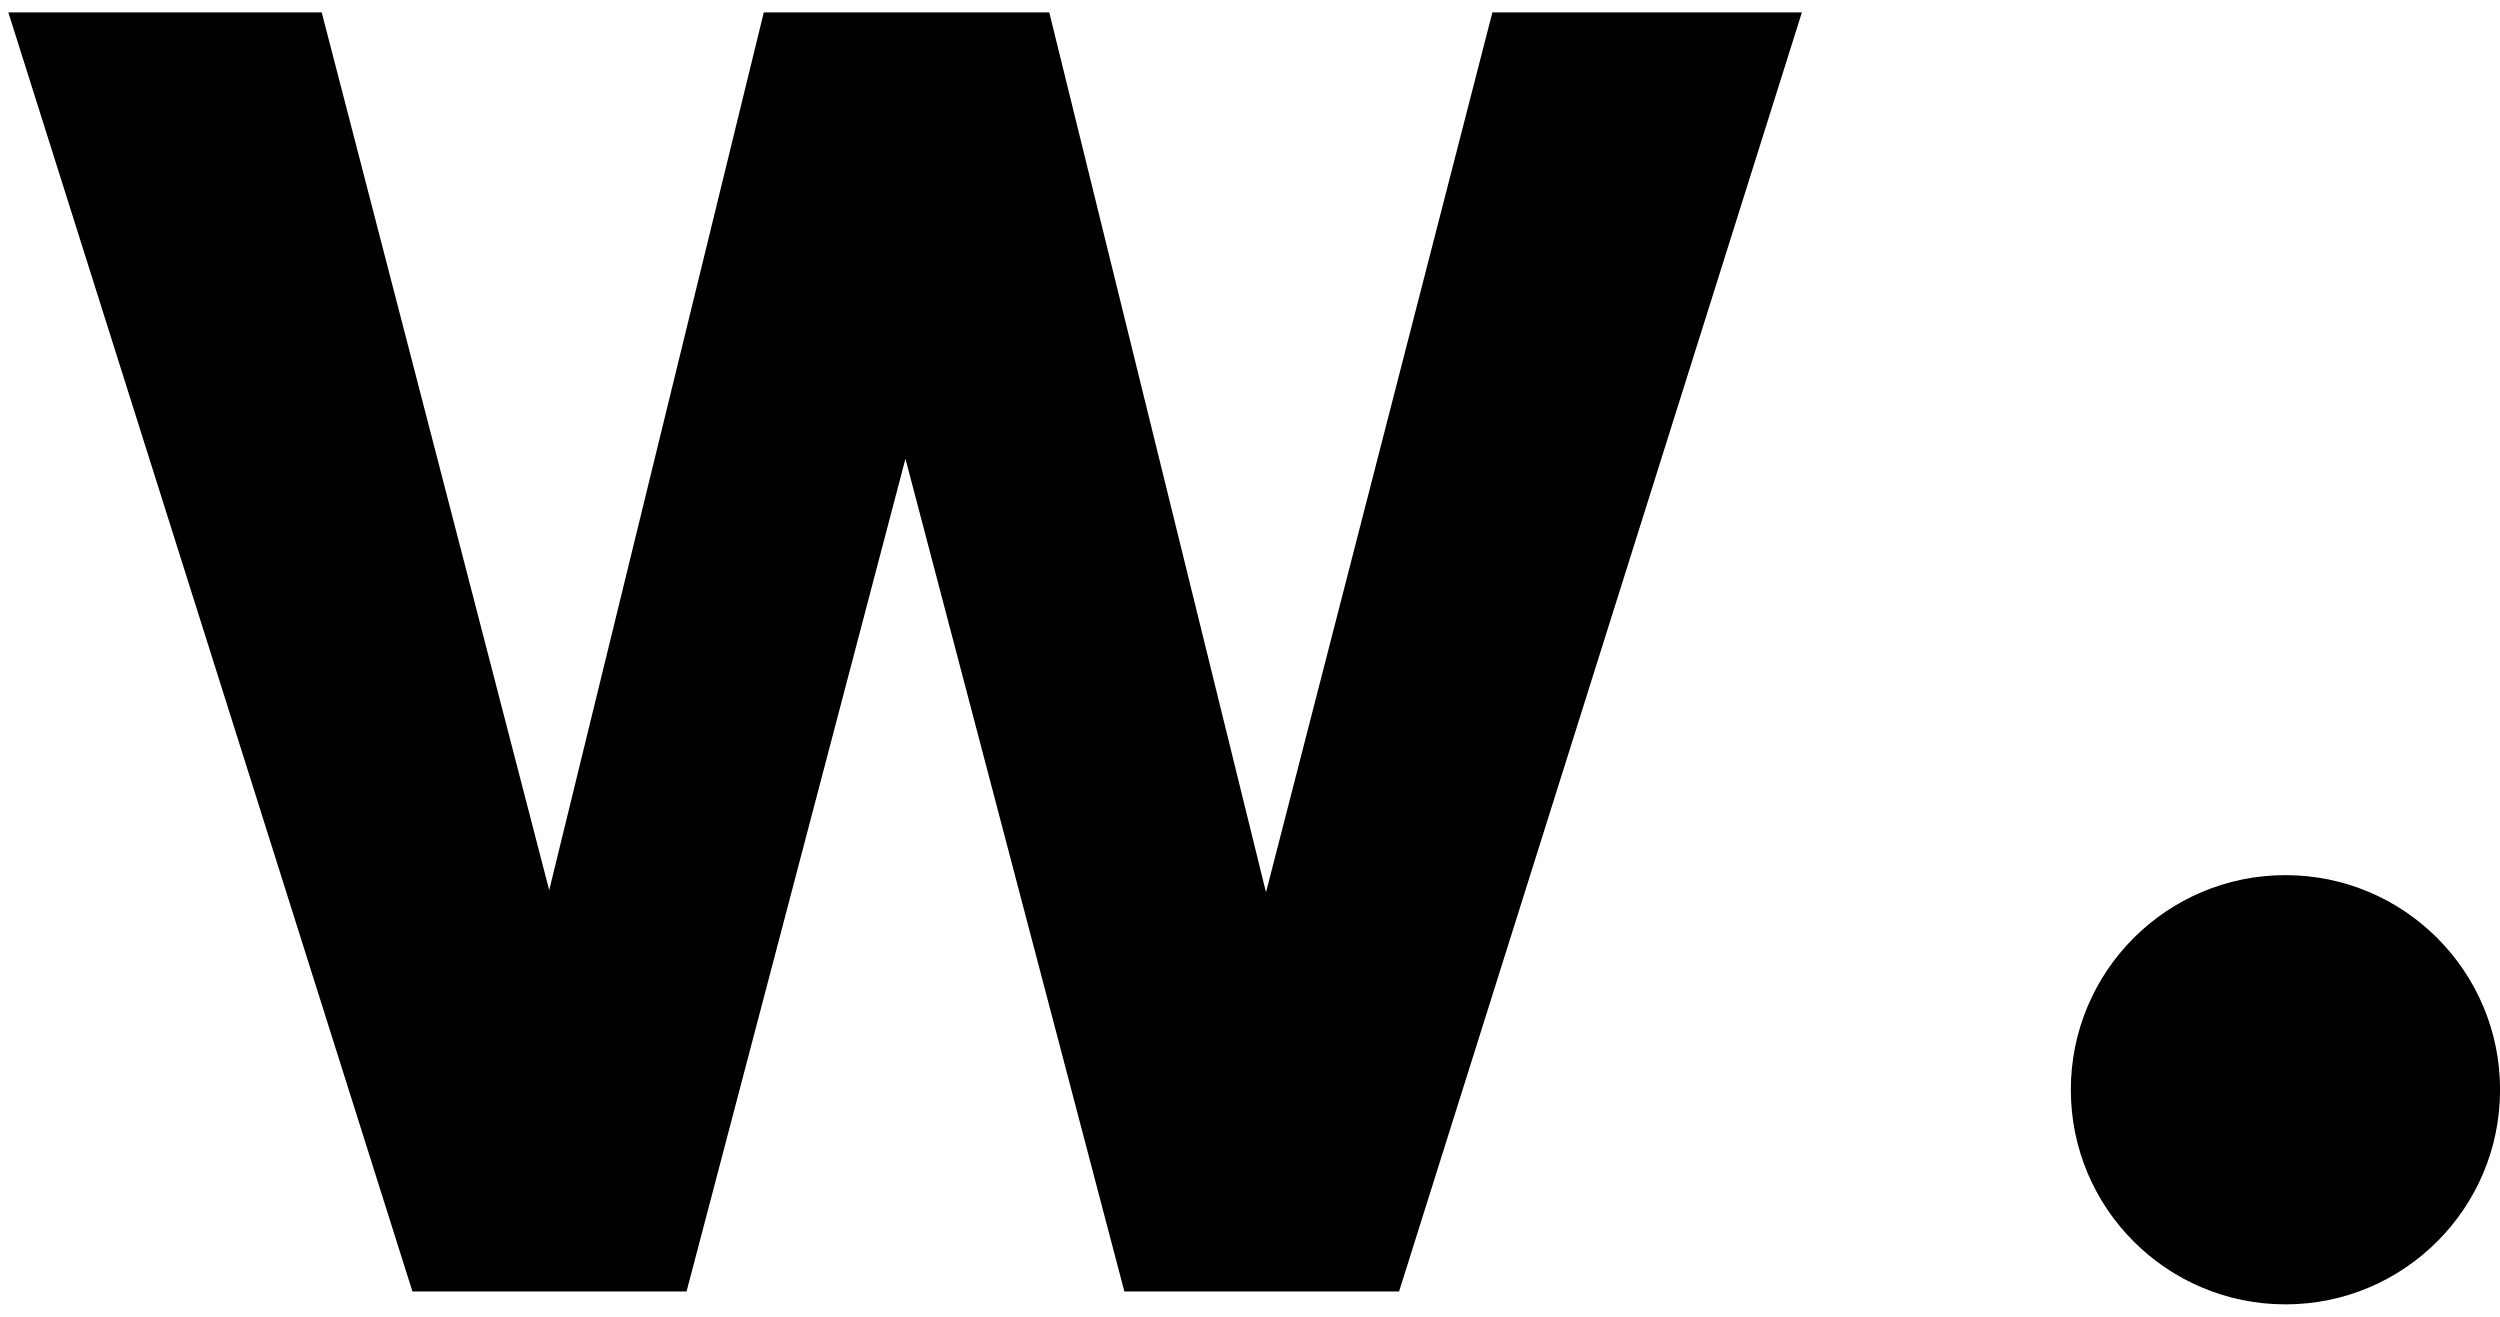
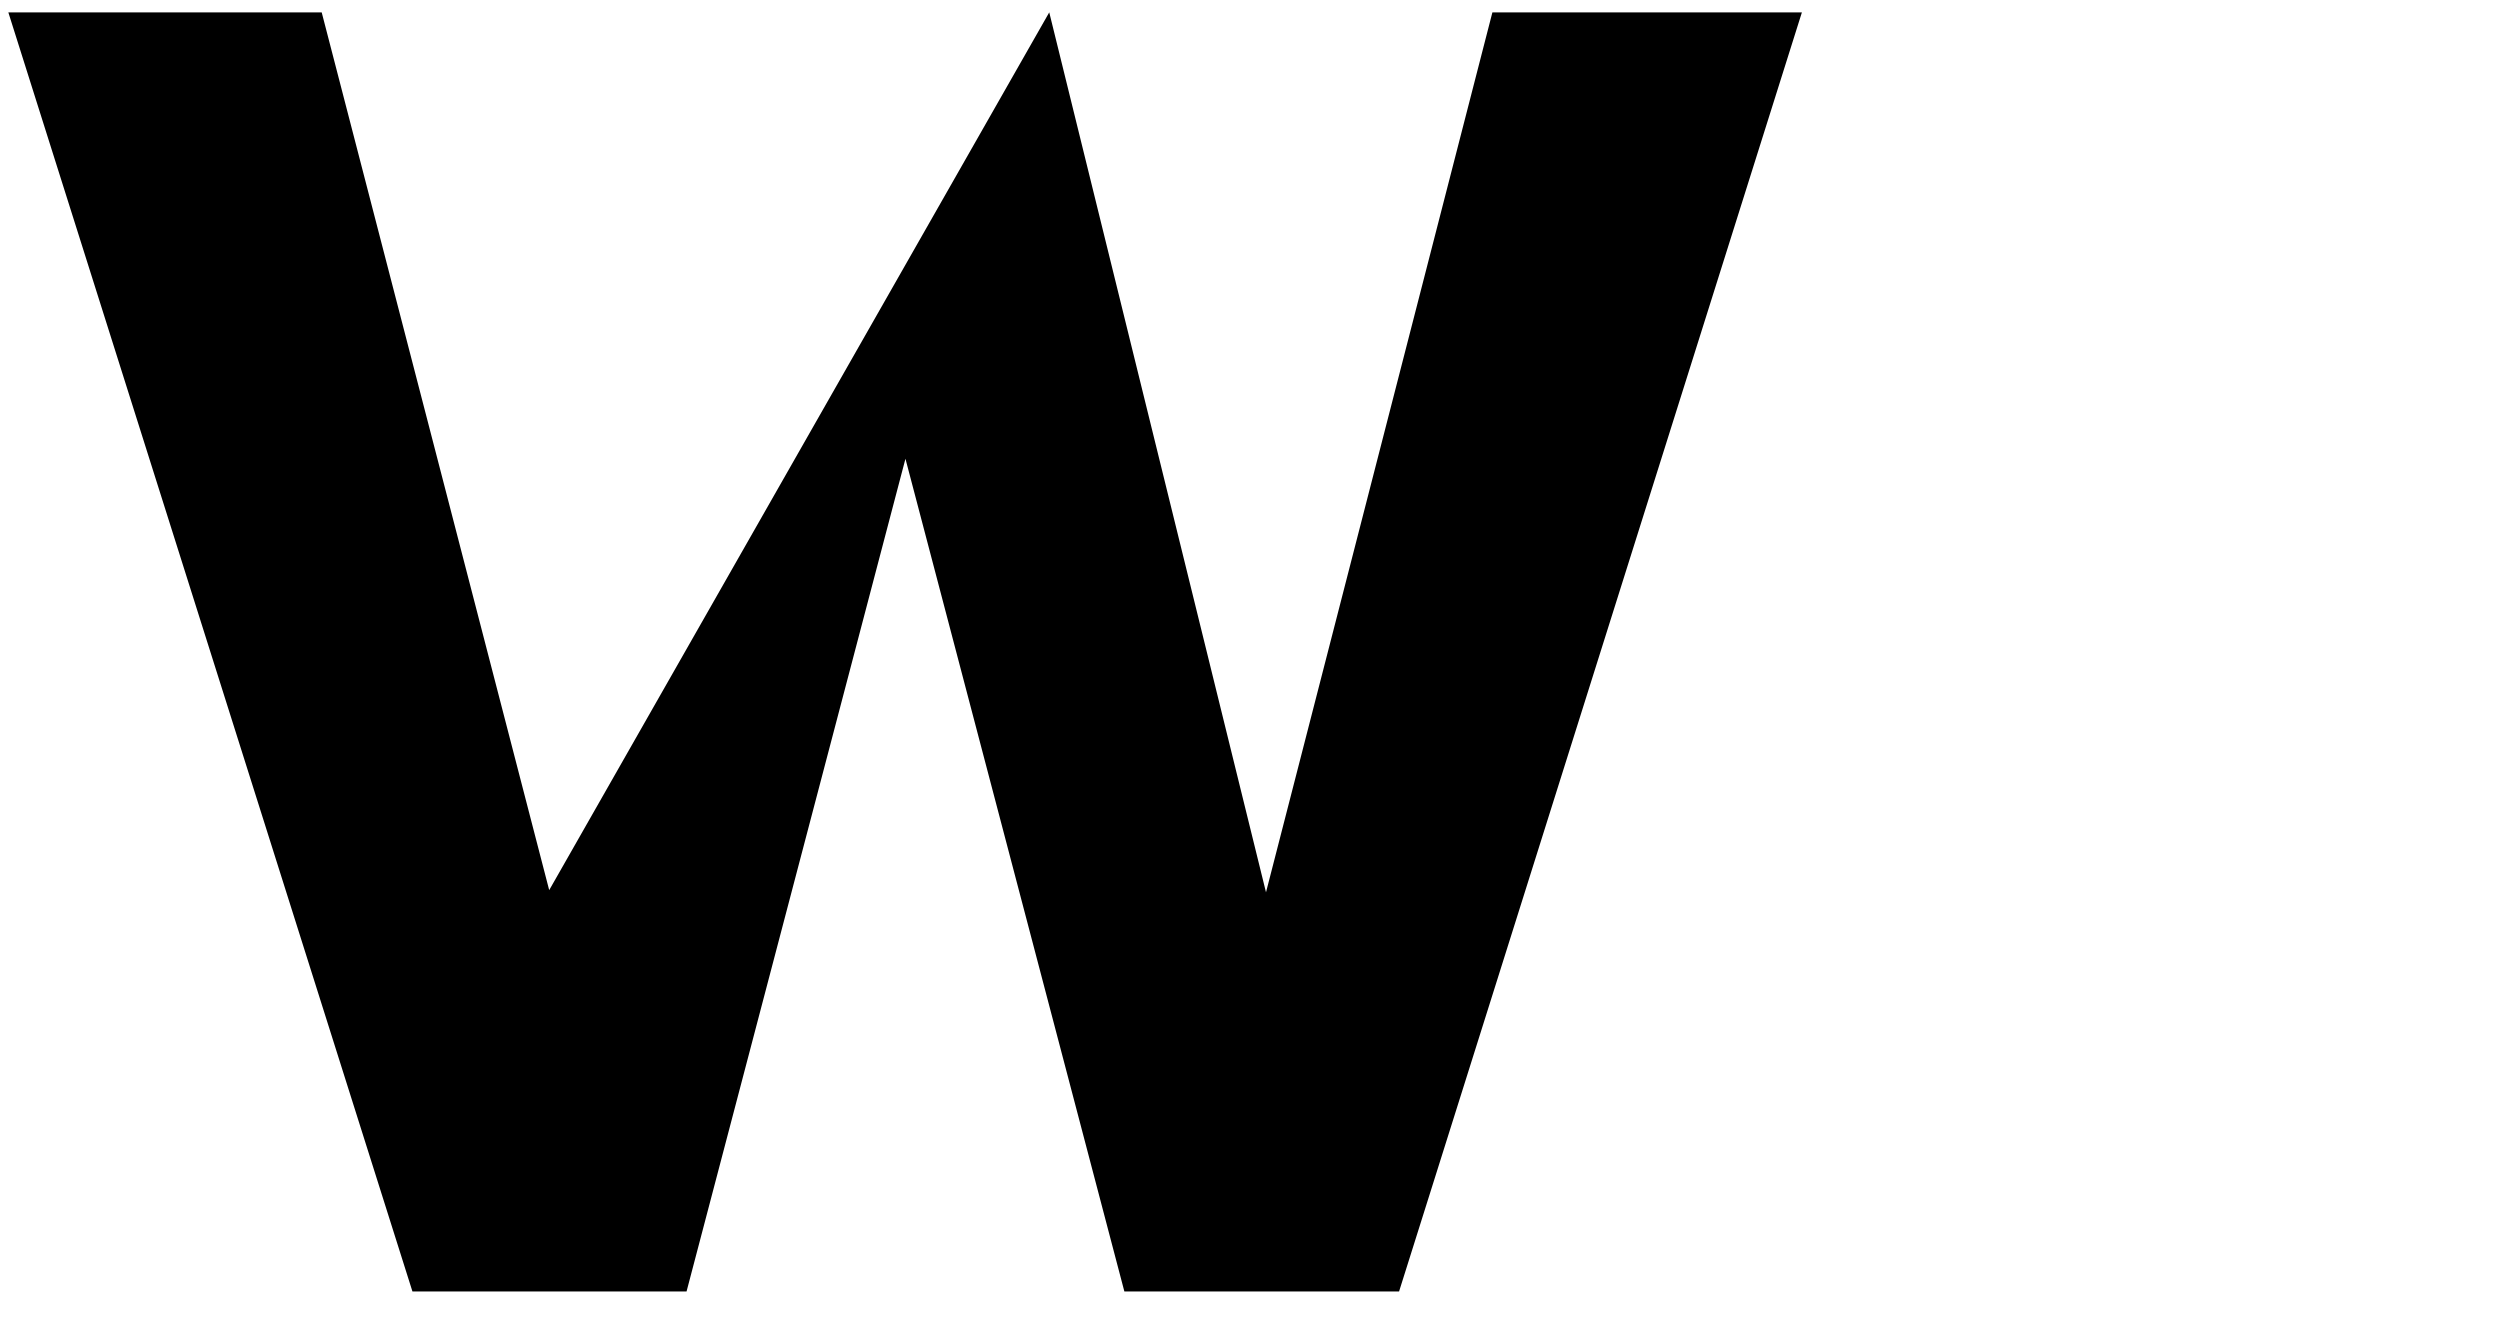
<svg xmlns="http://www.w3.org/2000/svg" width="150" height="79" viewBox="0 0 150 79" fill="none">
-   <path d="M19.302 0.742H0.5L24.746 77.488H41.193L54.327 27.526L67.462 77.488H83.944L108.114 0.742H89.544L75.96 53.537L62.955 0.742H45.828L32.952 53.408L19.302 0.742Z" fill="black" />
-   <circle cx="137.127" cy="65.385" r="12.877" fill="black" />
+   <path d="M19.302 0.742H0.5L24.746 77.488H41.193L54.327 27.526L67.462 77.488H83.944L108.114 0.742H89.544L75.96 53.537L62.955 0.742L32.952 53.408L19.302 0.742Z" fill="black" />
</svg>